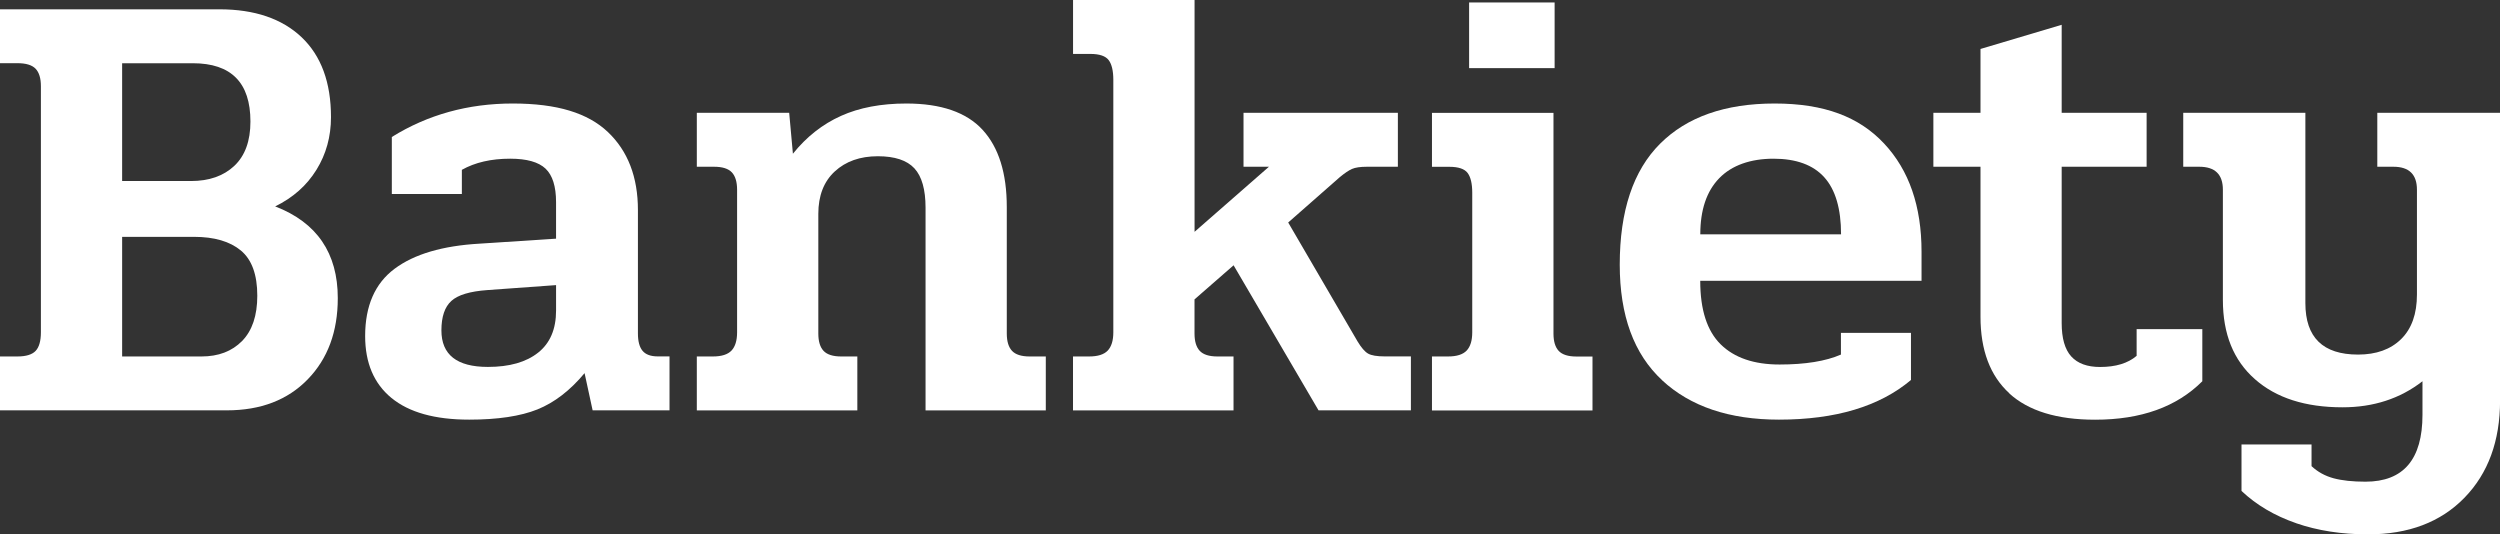
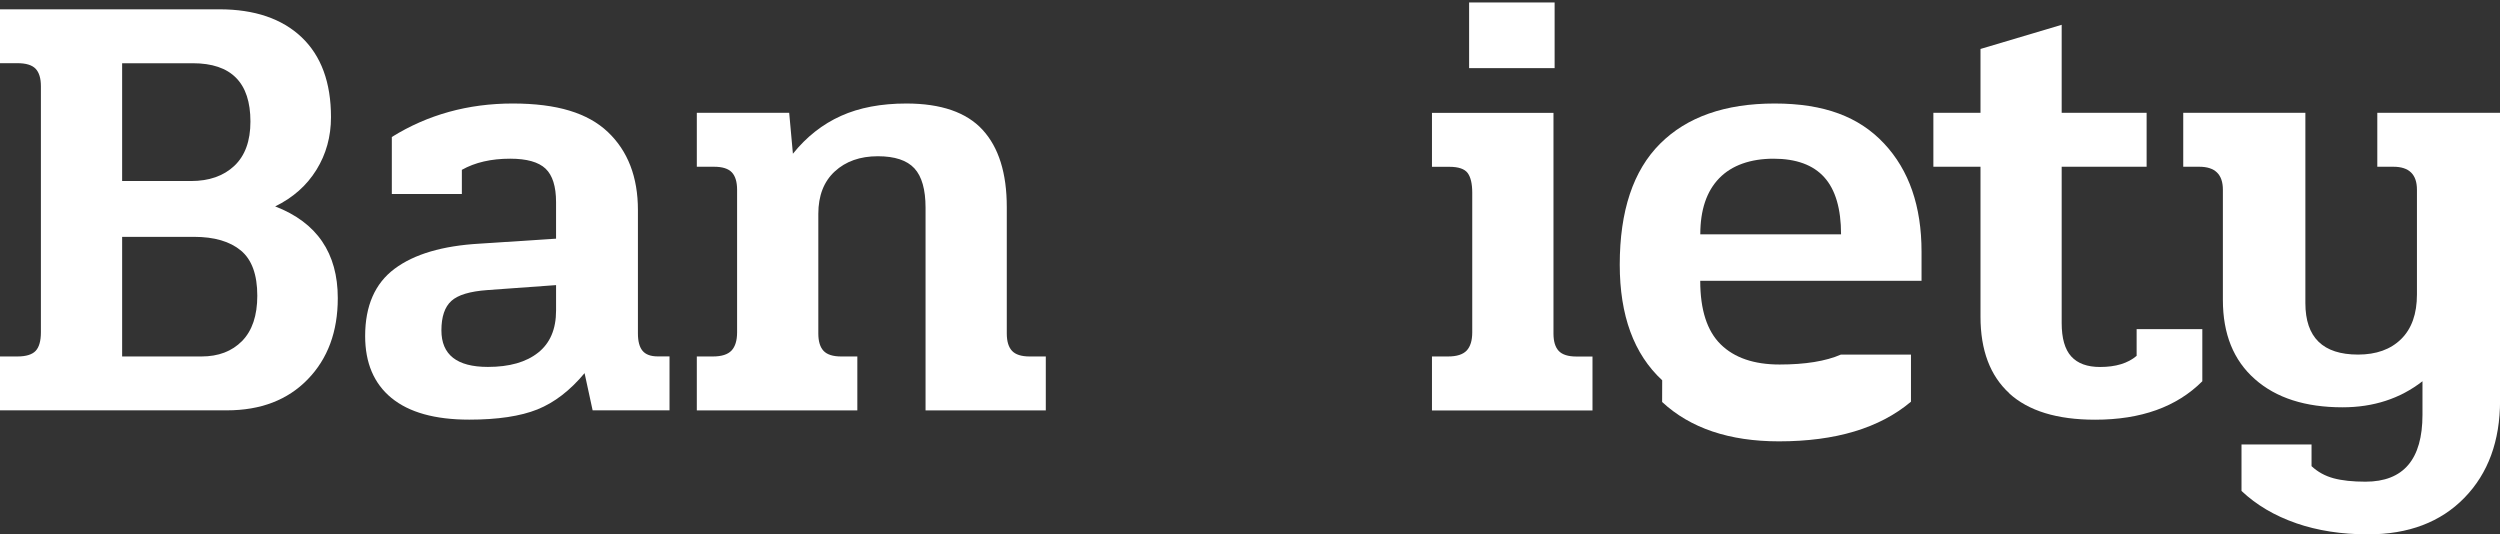
<svg xmlns="http://www.w3.org/2000/svg" id="Warstwa_2" data-name="Warstwa 2" viewBox="0 0 437.63 93.54">
  <rect x="0" y="0" width="437.63" height="93.54" fill="#333333" stroke="none" />
  <defs>
    <style>
      .cls-1 {
        fill: #fff;
        stroke-width: 0px;
      }
    </style>
  </defs>
  <g id="Warstwa_1-2" data-name="Warstwa 1">
    <g>
      <path class="cls-1" d="M0,62.4h3.04c1.52,0,2.59-.33,3.2-.98.61-.65.92-1.74.92-3.26V15.08c0-1.37-.31-2.39-.92-3.04-.62-.65-1.68-.98-3.2-.98H0V1.63h38.41c6.15,0,10.94,1.63,14.38,4.88,3.43,3.26,5.15,7.92,5.15,14,0,3.4-.85,6.48-2.55,9.22-1.7,2.75-4.11,4.88-7.22,6.4,7.31,2.82,10.96,8.18,10.96,16.06,0,5.86-1.75,10.6-5.26,14.21-3.51,3.62-8.23,5.43-14.16,5.43H0v-9.44ZM33.42,31.69c3.18,0,5.71-.88,7.6-2.66,1.88-1.77,2.82-4.36,2.82-7.76,0-6.8-3.36-10.2-10.09-10.2h-12.37v20.62h12.04ZM35.27,62.4c2.97,0,5.33-.9,7.11-2.71,1.77-1.81,2.66-4.45,2.66-7.92,0-3.69-.96-6.33-2.88-7.92-1.92-1.59-4.65-2.39-8.19-2.39h-12.59v20.94h13.89Z" />
      <path class="cls-1" d="M68.53,69.67c-3.08-2.53-4.61-6.15-4.61-10.85,0-5.28,1.72-9.21,5.15-11.77,3.44-2.57,8.41-4.03,14.92-4.4l13.35-.87v-6.4c0-2.75-.62-4.7-1.84-5.86-1.23-1.16-3.29-1.74-6.19-1.74-3.33,0-6.15.65-8.46,1.95v4.23h-12.26v-9.98c6.29-3.91,13.35-5.86,21.16-5.86s13.15,1.67,16.66,4.99c3.51,3.33,5.26,7.89,5.26,13.67v21.59c0,1.38.27,2.39.81,3.04.54.65,1.43.98,2.66.98h2.06v9.44h-13.46l-1.41-6.51c-2.53,3.04-5.28,5.15-8.25,6.35-2.97,1.19-6.95,1.79-11.94,1.79-6.01,0-10.54-1.27-13.62-3.8ZM94.19,61.74c2.1-1.66,3.15-4.12,3.15-7.38v-4.45l-12.04.87c-3.04.22-5.14.85-6.29,1.9-1.16,1.05-1.74,2.77-1.74,5.15,0,4.27,2.71,6.4,8.14,6.4,3.76,0,6.69-.83,8.79-2.5Z" />
      <path class="cls-1" d="M121.97,62.4h2.82c1.52,0,2.6-.34,3.26-1.03.65-.69.98-1.75.98-3.2v-24.96c0-1.37-.31-2.39-.92-3.04-.62-.65-1.65-.98-3.09-.98h-3.04v-9.44h16.17l.65,7.16c2.39-2.97,5.19-5.17,8.41-6.62,3.22-1.45,7.03-2.17,11.45-2.17,6.08,0,10.53,1.54,13.35,4.61,2.82,3.08,4.23,7.58,4.23,13.51v22.14c0,1.38.31,2.39.92,3.04.61.65,1.64.98,3.09.98h2.82v9.44h-21.05v-35.48c0-3.18-.65-5.48-1.95-6.89-1.3-1.41-3.44-2.12-6.4-2.12-3.11,0-5.62.89-7.54,2.66-1.92,1.77-2.88,4.25-2.88,7.43v20.94c0,1.38.31,2.39.92,3.04.61.65,1.64.98,3.09.98h2.82v9.44h-28.1v-9.44Z" />
-       <path class="cls-1" d="M187.83,62.4h2.82c1.52,0,2.6-.34,3.26-1.03.65-.69.98-1.75.98-3.2V14c0-1.59-.27-2.75-.81-3.47-.54-.72-1.61-1.09-3.2-1.09h-3.04V0h21.27v40.58l13.02-11.39h-4.45v-9.44h27.02v9.44h-5.42c-1.16,0-2.03.13-2.6.38-.58.25-1.3.74-2.17,1.46l-9.01,7.92,12.15,20.83c.65,1.08,1.26,1.79,1.84,2.12.58.33,1.55.49,2.93.49h4.56v9.44h-16.17l-14.87-25.39-6.84,5.97v5.97c0,1.38.31,2.39.92,3.04.61.65,1.64.98,3.09.98h2.82v9.44h-28.1v-9.44Z" />
      <path class="cls-1" d="M250.66,62.4h2.82c1.52,0,2.6-.34,3.26-1.03.65-.69.98-1.75.98-3.2v-24.42c0-1.59-.27-2.75-.81-3.47-.54-.72-1.61-1.08-3.2-1.08h-3.04v-9.44h21.27v38.63c0,1.38.31,2.39.92,3.04.61.65,1.65.98,3.09.98h2.82v9.44h-28.1v-9.44ZM257.17.43h14.97v11.5h-14.97V.43Z" />
-       <path class="cls-1" d="M290.97,66.57c-4.96-4.59-7.43-11.34-7.43-20.24,0-9.4,2.35-16.46,7.05-21.16,4.7-4.7,11.39-7.05,20.07-7.05s14.78,2.33,19.15,7c4.38,4.67,6.56,10.98,6.56,18.94v5.1h-38.74c0,5.06,1.19,8.77,3.58,11.12,2.39,2.35,5.82,3.53,10.31,3.53s8.07-.58,10.74-1.74v-3.8h12.26v8.25c-5.5,4.63-13.2,6.94-23.11,6.94-8.68,0-15.5-2.3-20.45-6.89ZM322.28,41.02c0-4.48-.98-7.81-2.93-9.98s-4.92-3.26-8.9-3.26-7.29,1.14-9.5,3.42c-2.21,2.28-3.31,5.55-3.31,9.82h24.63Z" />
+       <path class="cls-1" d="M290.97,66.57c-4.96-4.59-7.43-11.34-7.43-20.24,0-9.4,2.35-16.46,7.05-21.16,4.7-4.7,11.39-7.05,20.07-7.05s14.78,2.33,19.15,7c4.38,4.67,6.56,10.98,6.56,18.94v5.1h-38.74c0,5.06,1.19,8.77,3.58,11.12,2.39,2.35,5.82,3.53,10.31,3.53s8.07-.58,10.74-1.74h12.26v8.25c-5.5,4.63-13.2,6.94-23.11,6.94-8.68,0-15.5-2.3-20.45-6.89ZM322.28,41.02c0-4.48-.98-7.81-2.93-9.98s-4.92-3.26-8.9-3.26-7.29,1.14-9.5,3.42c-2.21,2.28-3.31,5.55-3.31,9.82h24.63Z" />
      <path class="cls-1" d="M351.74,68.85c-3.36-3.07-5.05-7.54-5.05-13.4v-26.26h-8.25v-9.44h8.25v-11.18l14.21-4.23v15.41h14.87v9.44h-14.87v27.35c0,2.68.56,4.63,1.68,5.86,1.12,1.23,2.8,1.84,5.04,1.84,2.75,0,4.88-.65,6.4-1.95v-4.67h11.5v9.12c-4.49,4.49-10.74,6.73-18.77,6.73-6.66,0-11.67-1.54-15.03-4.61Z" />
      <path class="cls-1" d="M401.93,91.58c-3.76-1.3-6.94-3.18-9.55-5.64v-8.14h12.26v3.8c1.08,1.01,2.37,1.72,3.85,2.12,1.48.4,3.34.6,5.59.6,6.66,0,9.98-3.91,9.98-11.72v-5.86c-3.91,3.04-8.57,4.56-14,4.56-6.51,0-11.63-1.64-15.35-4.94-3.73-3.29-5.59-7.9-5.59-13.84v-19.31c0-2.68-1.38-4.02-4.12-4.02h-2.82v-9.44h21.38v33.31c0,6.01,3.07,9.01,9.22,9.01,3.18,0,5.7-.9,7.54-2.71,1.84-1.81,2.77-4.41,2.77-7.81v-18.34c0-2.68-1.38-4.02-4.12-4.02h-2.82v-9.44h21.49v50.35c0,7.09-2.08,12.77-6.24,17.04-4.16,4.27-9.79,6.4-16.87,6.4-4.63,0-8.83-.65-12.59-1.95Z" />
    </g>
  </g>
</svg>